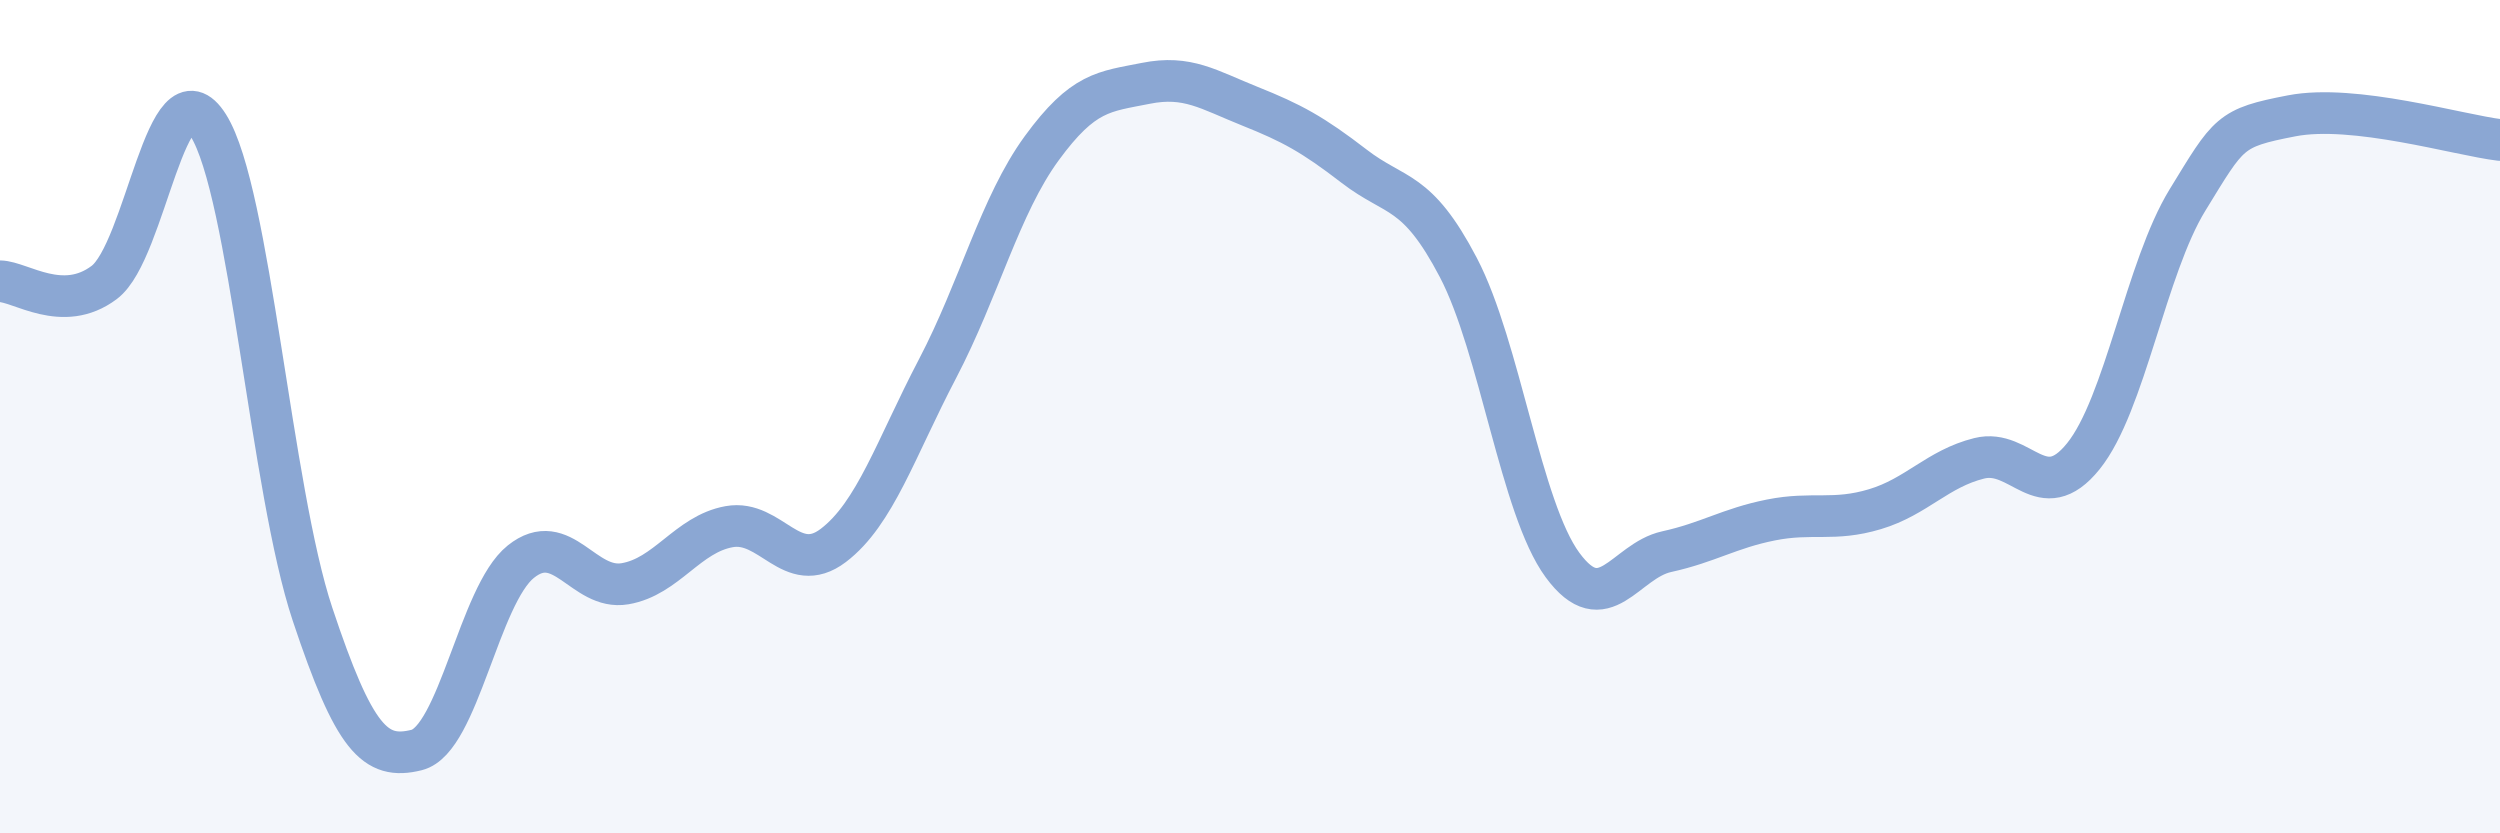
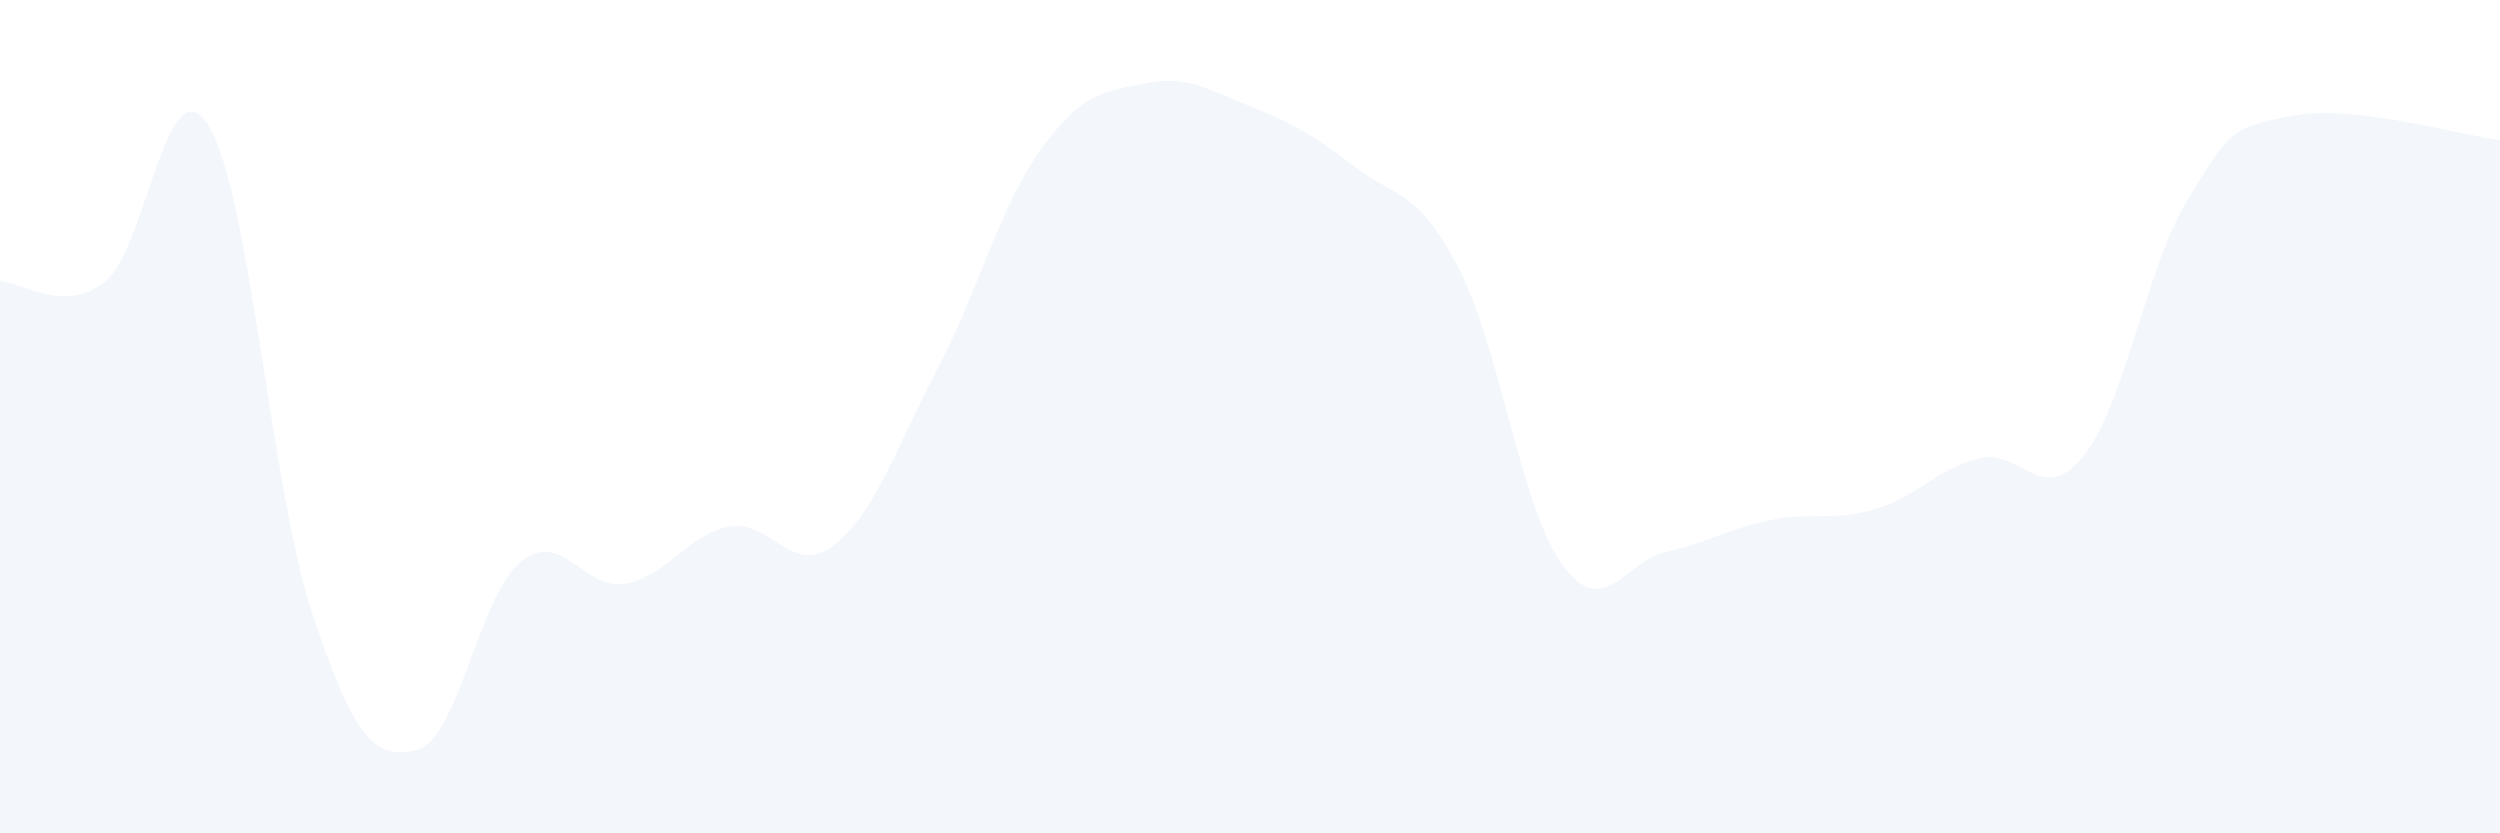
<svg xmlns="http://www.w3.org/2000/svg" width="60" height="20" viewBox="0 0 60 20">
  <path d="M 0,6.75 C 0.5,6.76 1.5,7.53 2.5,6.78 C 3.5,6.03 4,1.42 5,3.01 C 6,4.6 6.5,11.74 7.5,14.74 C 8.5,17.74 9,18.25 10,18 C 11,17.75 11.5,14.28 12.5,13.48 C 13.5,12.68 14,14.18 15,14.01 C 16,13.84 16.5,12.82 17.5,12.64 C 18.5,12.46 19,13.85 20,13.09 C 21,12.33 21.5,10.76 22.5,8.85 C 23.5,6.94 24,4.93 25,3.56 C 26,2.19 26.5,2.2 27.5,2 C 28.5,1.8 29,2.15 30,2.55 C 31,2.95 31.5,3.22 32.5,3.99 C 33.5,4.76 34,4.51 35,6.42 C 36,8.33 36.5,12.2 37.5,13.56 C 38.5,14.92 39,13.46 40,13.24 C 41,13.02 41.5,12.68 42.5,12.48 C 43.5,12.28 44,12.52 45,12.22 C 46,11.92 46.5,11.25 47.5,11 C 48.5,10.75 49,12.19 50,10.95 C 51,9.71 51.5,6.43 52.5,4.8 C 53.5,3.17 53.5,3.07 55,2.78 C 56.5,2.49 59,3.24 60,3.36L60 20L0 20Z" fill="#8ba7d3" opacity="0.1" stroke-linecap="round" stroke-linejoin="round" />
-   <path d="M 0,6.75 C 0.5,6.76 1.5,7.53 2.5,6.78 C 3.5,6.03 4,1.42 5,3.01 C 6,4.6 6.5,11.74 7.5,14.74 C 8.5,17.74 9,18.25 10,18 C 11,17.75 11.5,14.28 12.5,13.48 C 13.5,12.68 14,14.18 15,14.01 C 16,13.84 16.5,12.82 17.5,12.64 C 18.5,12.46 19,13.85 20,13.09 C 21,12.33 21.5,10.76 22.5,8.85 C 23.5,6.94 24,4.93 25,3.56 C 26,2.19 26.5,2.2 27.5,2 C 28.5,1.8 29,2.15 30,2.55 C 31,2.95 31.5,3.22 32.5,3.99 C 33.5,4.76 34,4.51 35,6.42 C 36,8.33 36.5,12.2 37.5,13.56 C 38.5,14.92 39,13.46 40,13.24 C 41,13.02 41.5,12.68 42.5,12.48 C 43.5,12.28 44,12.52 45,12.22 C 46,11.92 46.5,11.25 47.5,11 C 48.5,10.75 49,12.19 50,10.95 C 51,9.71 51.5,6.43 52.5,4.8 C 53.5,3.17 53.5,3.07 55,2.78 C 56.5,2.49 59,3.24 60,3.36" stroke="#8ba7d3" stroke-width="1" fill="none" stroke-linecap="round" stroke-linejoin="round" />
</svg>